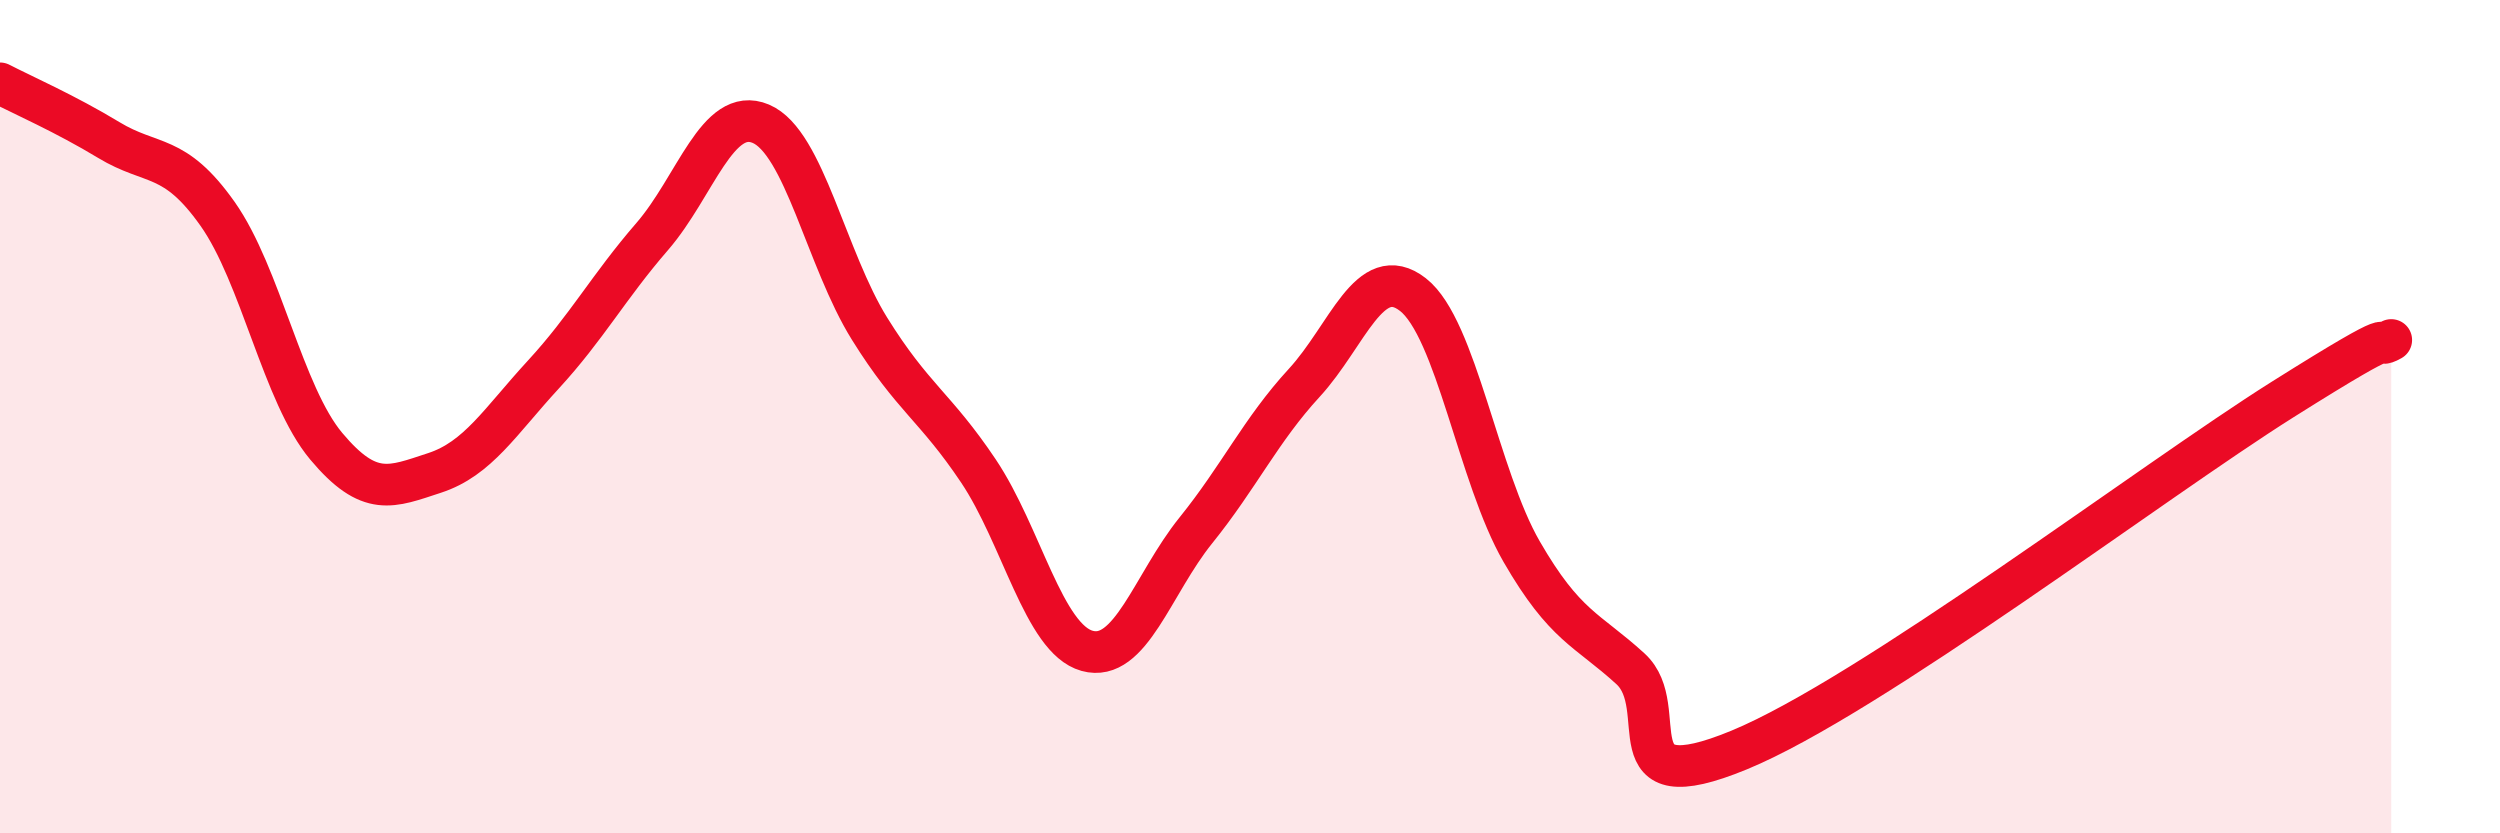
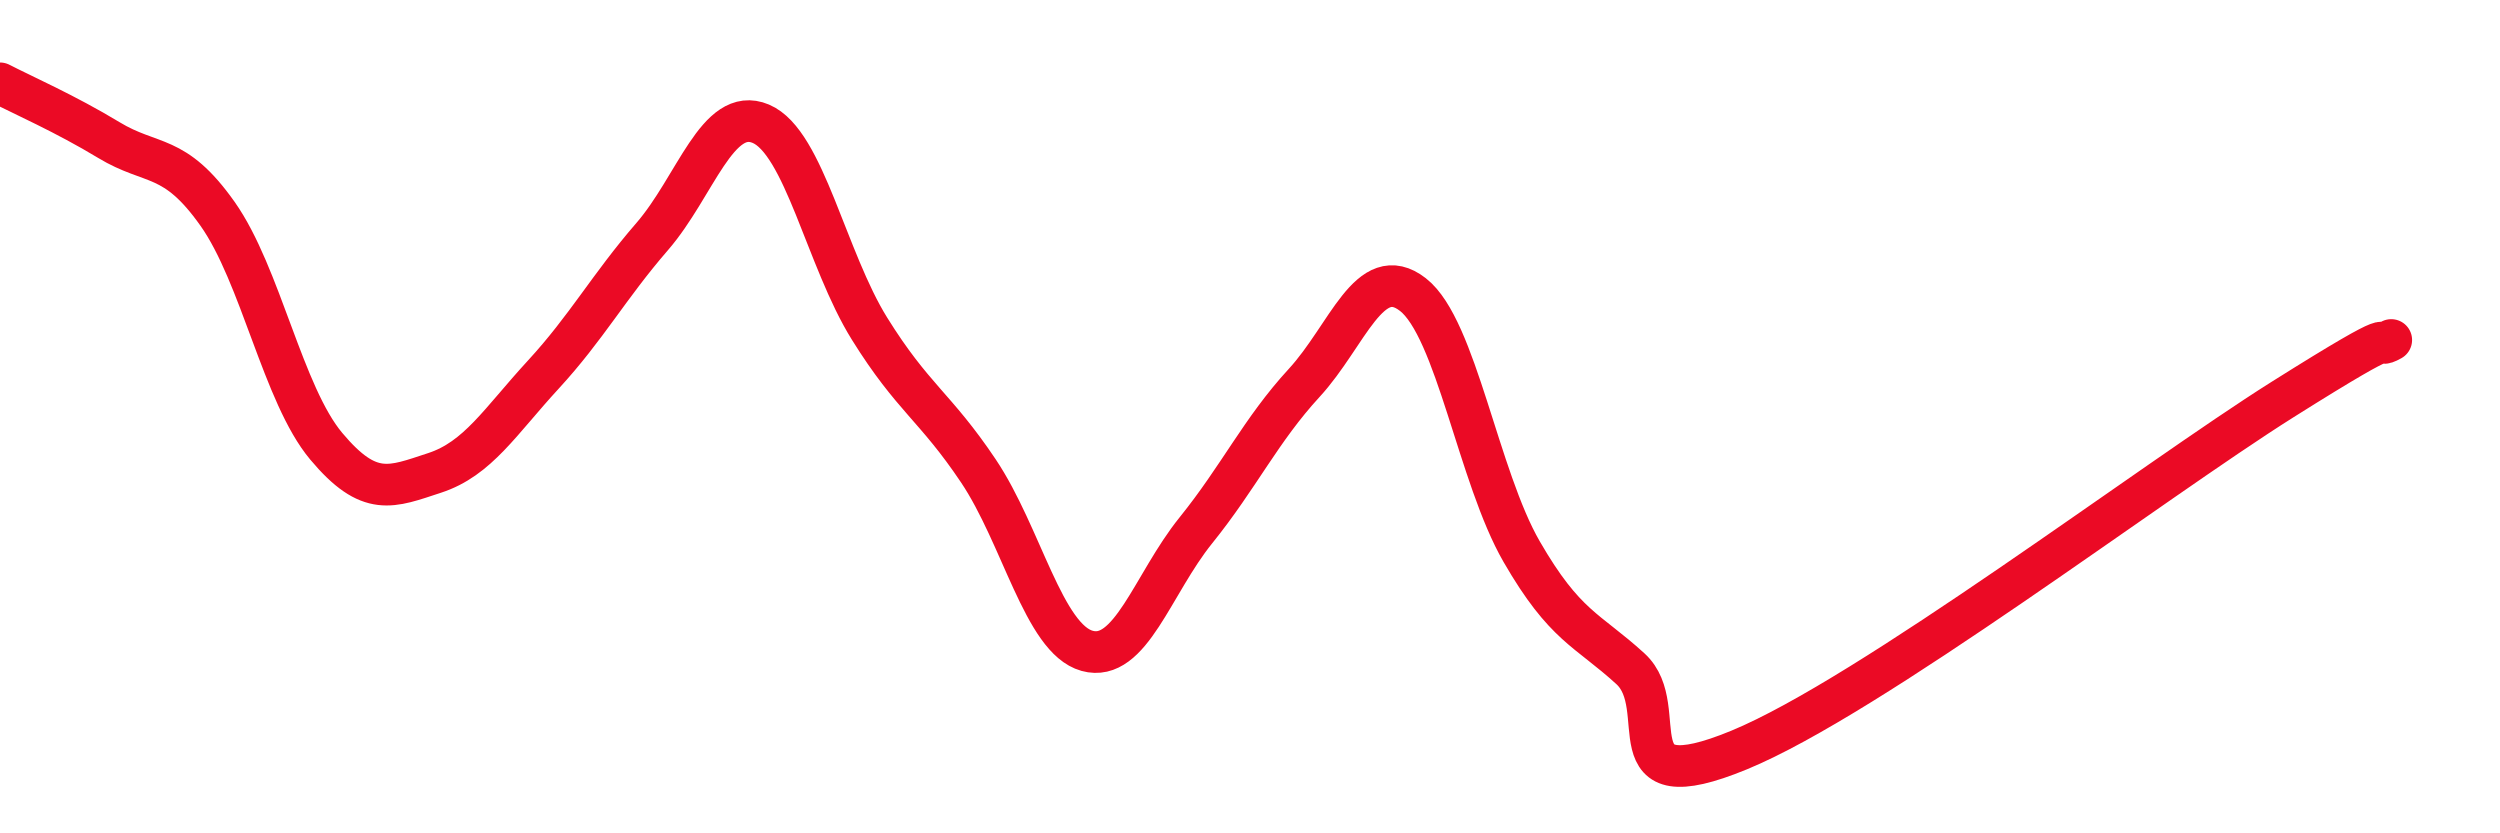
<svg xmlns="http://www.w3.org/2000/svg" width="60" height="20" viewBox="0 0 60 20">
-   <path d="M 0,2 C 0.52,2.27 1.57,2.73 2.61,3.36 C 3.65,3.99 4.18,3.66 5.22,5.13 C 6.26,6.6 6.79,9.47 7.83,10.71 C 8.87,11.95 9.39,11.69 10.43,11.35 C 11.47,11.01 12,10.12 13.04,8.99 C 14.08,7.86 14.61,6.88 15.65,5.68 C 16.69,4.48 17.22,2.53 18.26,2.97 C 19.3,3.41 19.83,6.22 20.87,7.89 C 21.91,9.56 22.44,9.75 23.48,11.3 C 24.52,12.85 25.05,15.33 26.09,15.62 C 27.13,15.91 27.66,14.02 28.7,12.73 C 29.74,11.44 30.26,10.32 31.3,9.19 C 32.34,8.06 32.87,6.26 33.91,7.07 C 34.95,7.88 35.48,11.44 36.52,13.24 C 37.56,15.04 38.09,15.1 39.13,16.05 C 40.17,17 38.61,19.29 41.74,18 C 44.87,16.71 51.65,11.56 54.78,9.59 C 57.91,7.62 56.87,8.45 57.39,8.16L57.39 20L0 20Z" fill="#EB0A25" opacity="0.1" stroke-linecap="round" stroke-linejoin="round" />
  <path d="M 0,2 C 0.52,2.27 1.57,2.73 2.61,3.36 C 3.65,3.99 4.18,3.66 5.22,5.13 C 6.26,6.6 6.79,9.47 7.83,10.71 C 8.87,11.95 9.39,11.69 10.43,11.35 C 11.47,11.01 12,10.12 13.04,8.99 C 14.08,7.86 14.61,6.88 15.65,5.68 C 16.69,4.48 17.22,2.53 18.26,2.97 C 19.3,3.41 19.83,6.22 20.87,7.89 C 21.91,9.56 22.44,9.75 23.48,11.3 C 24.52,12.85 25.05,15.33 26.09,15.62 C 27.13,15.91 27.66,14.02 28.7,12.73 C 29.74,11.44 30.26,10.32 31.3,9.19 C 32.34,8.06 32.87,6.26 33.91,7.07 C 34.95,7.88 35.48,11.44 36.52,13.24 C 37.56,15.04 38.09,15.1 39.13,16.05 C 40.17,17 38.61,19.29 41.74,18 C 44.87,16.71 51.65,11.56 54.78,9.59 C 57.91,7.62 56.87,8.45 57.39,8.16" stroke="#EB0A25" stroke-width="1" fill="none" stroke-linecap="round" stroke-linejoin="round" />
</svg>